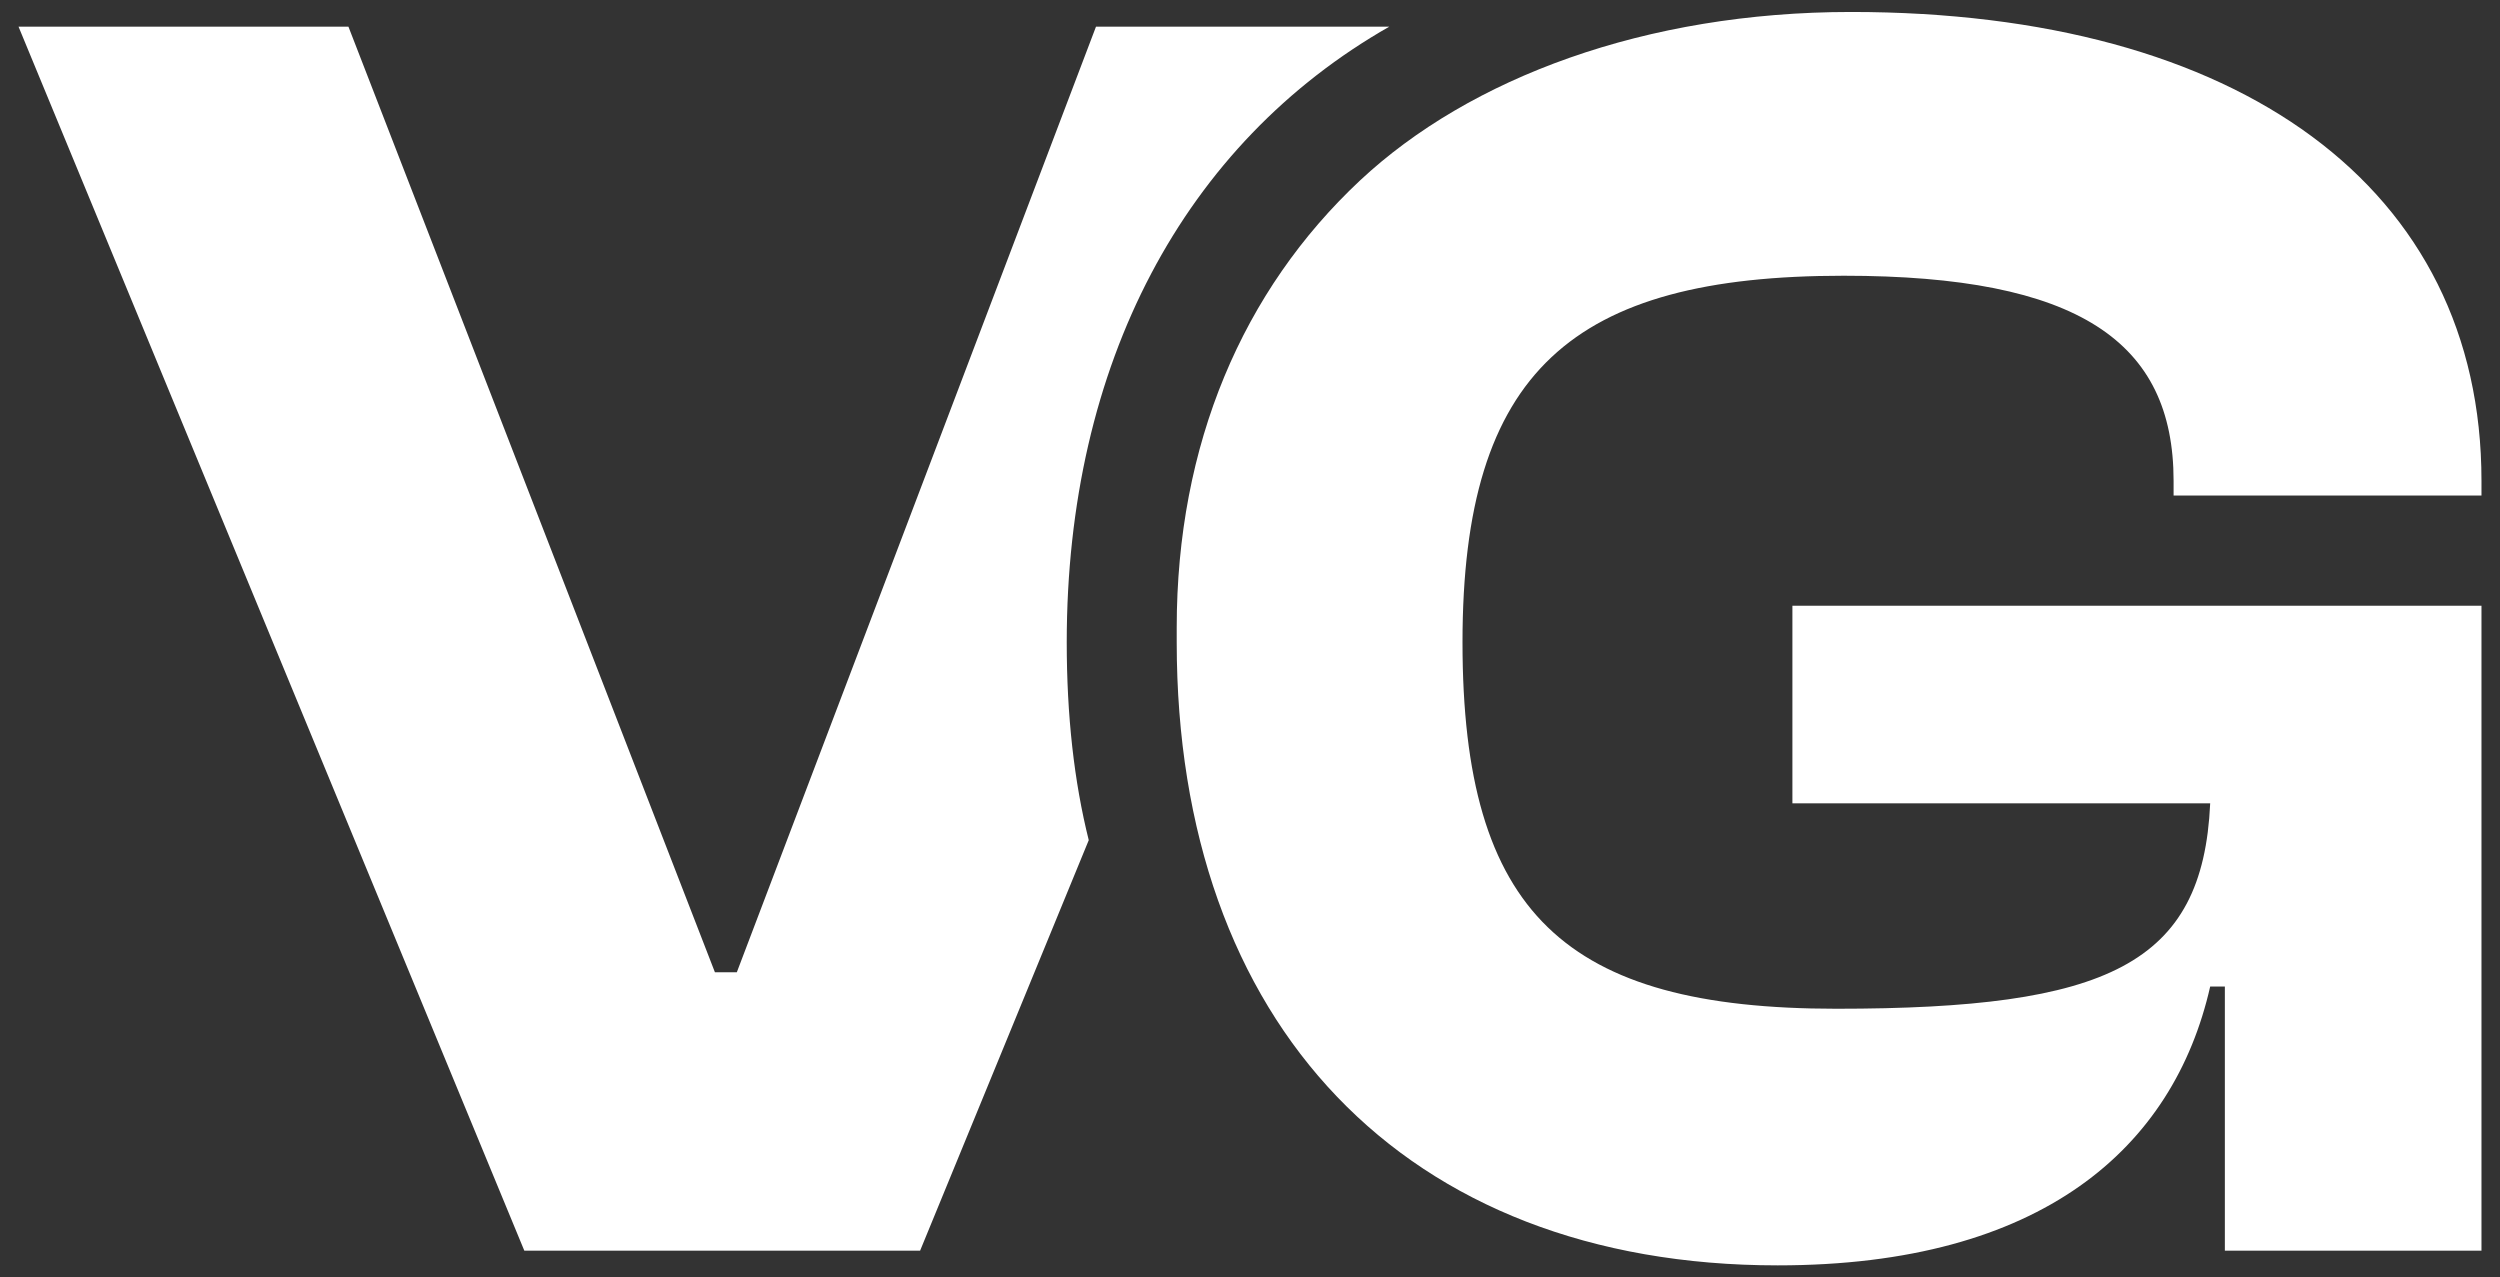
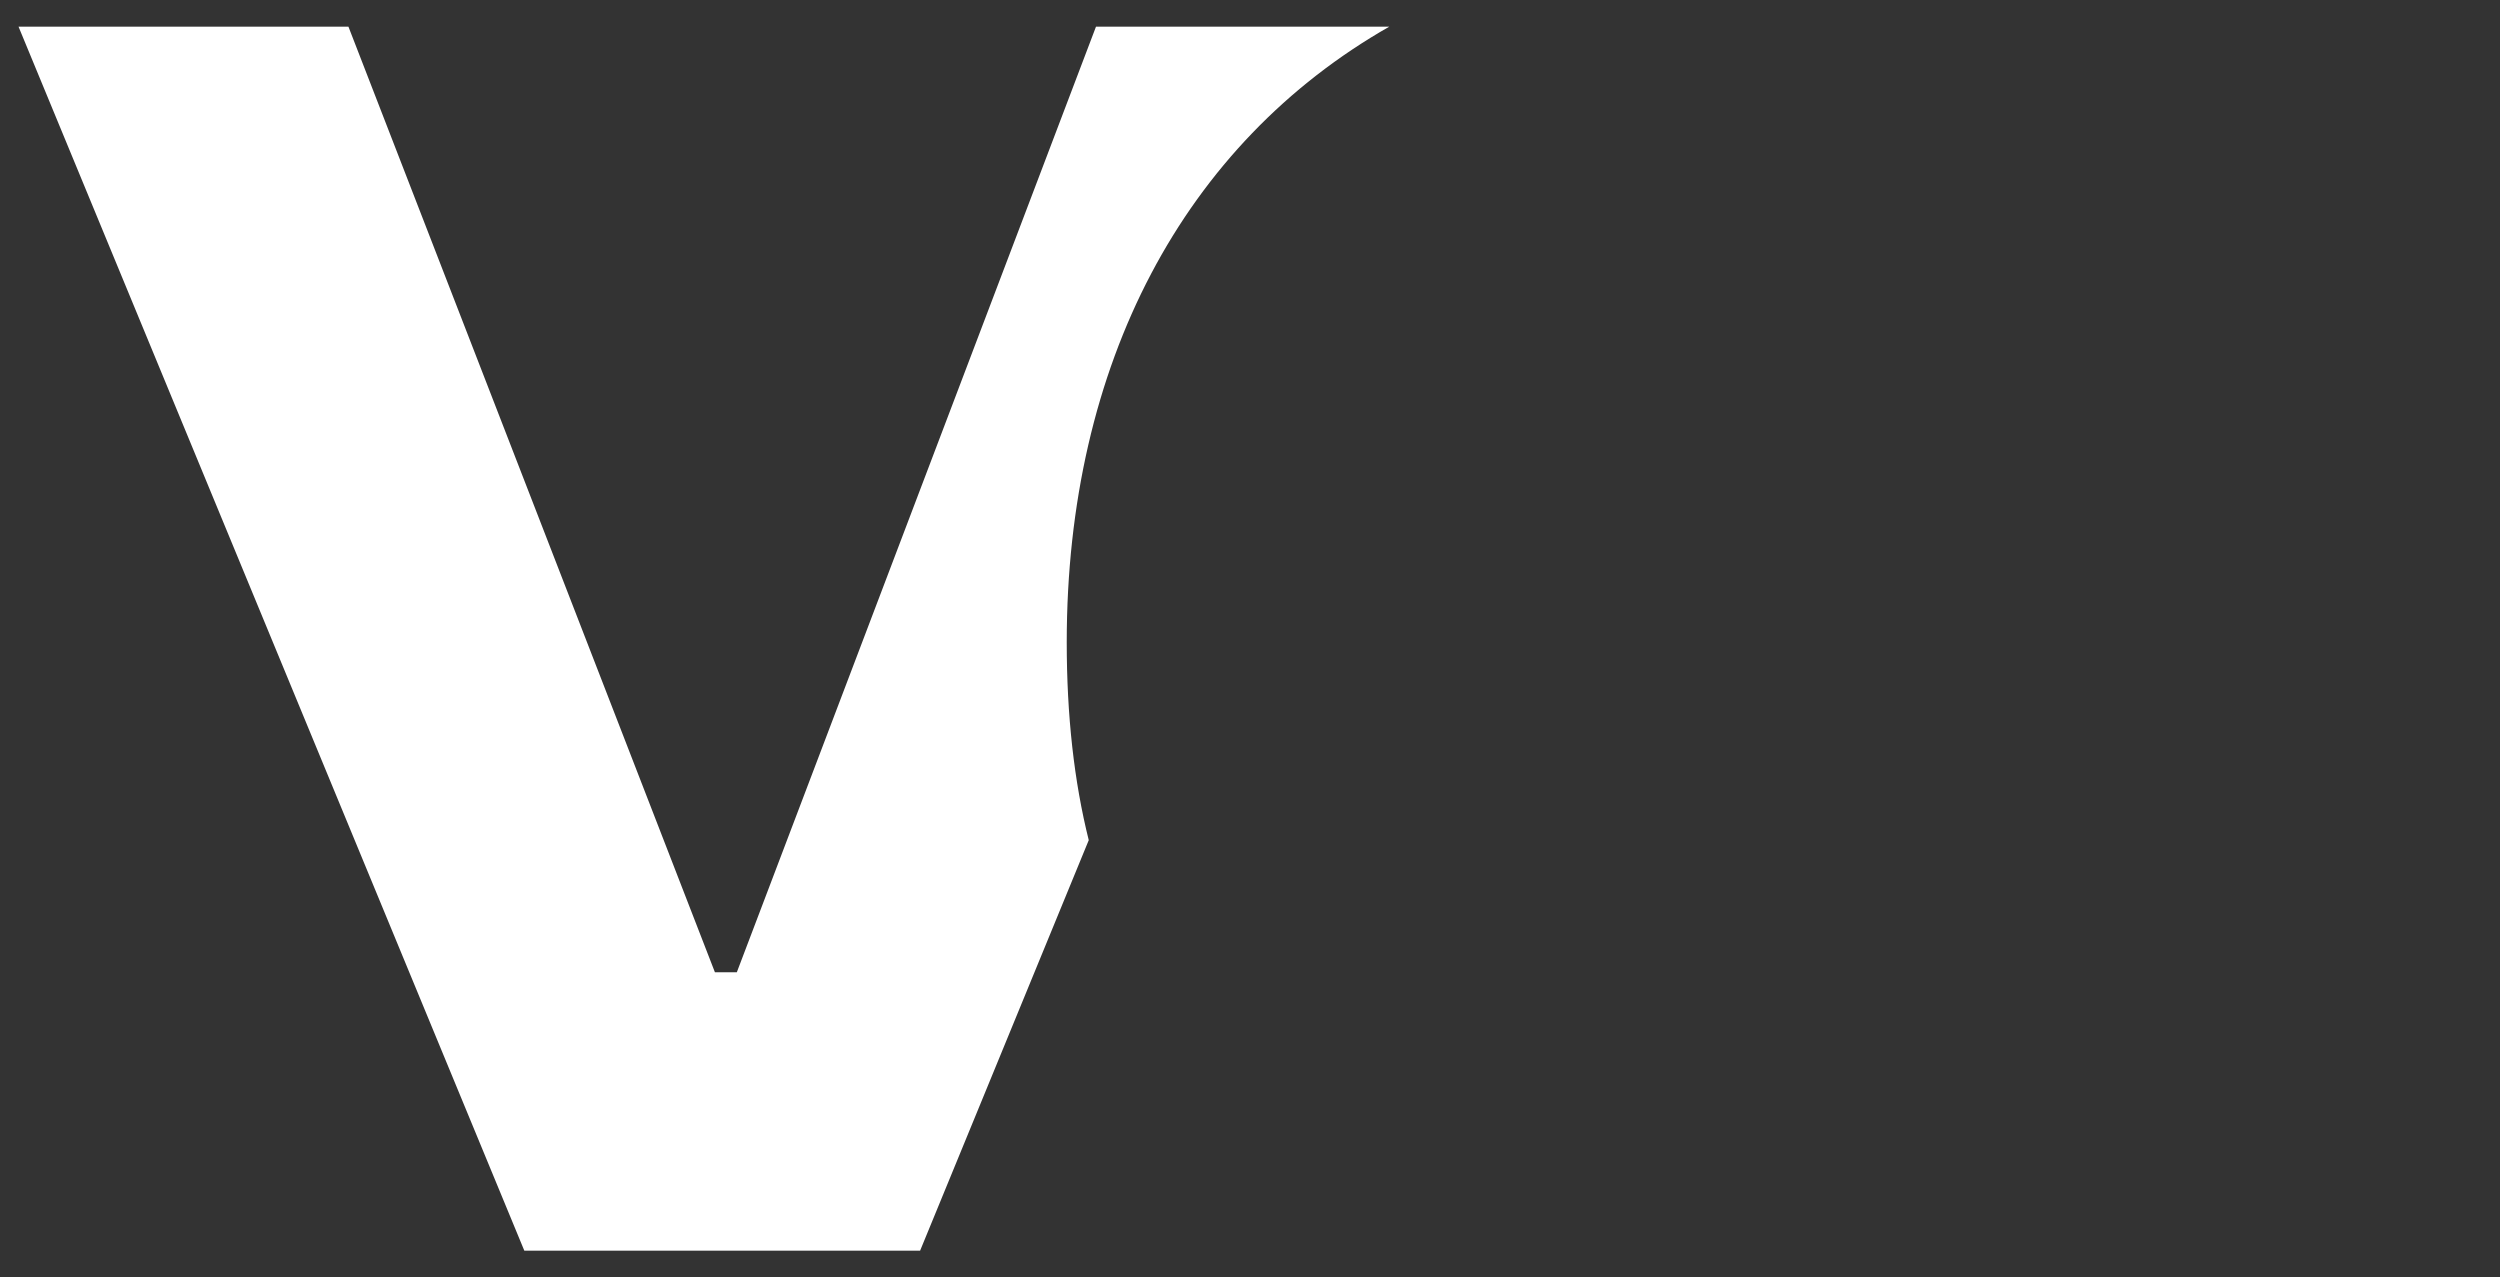
<svg xmlns="http://www.w3.org/2000/svg" id="Layer_1" viewBox="0 0 1080 551.81">
  <rect x="0" y="0" width="1080" height="551.81" fill="#333333" stroke="none" />
  <defs>
    <style>.cls-1{fill:#fff}</style>
  </defs>
  <path d="M600.18 11.51H473.47l-155.16 408.5h-9.47L150.52 11.51H8L226.51 540.3h170.97l72.86-177.35c-6.34-25.36-9.51-53.81-9.51-85.5 0-120.29 50.68-215.38 139.35-265.94Z" class="cls-1" />
-   <path d="M938.99 214.06v-6.34c0-60.15-41.17-88.6-142.52-88.6-117.12 0-164.67 41.13-164.67 158.33s44.38 158.33 161.5 158.33 158.33-19.02 161.5-88.75H774.32v-85.35H1072V540.3H961.14V426.19h-6.34c-15.81 69.73-72.82 120.45-186.82 120.45-161.46 0-259.64-104.52-259.64-269.19v-6.34c0-79.16 28.49-145.65 79.16-193.12C634.97 33.61 710.96 5.17 799.64 5.17 967.48 5.17 1072 81.09 1072 207.72v6.34H938.99Z" class="cls-1" />
</svg>